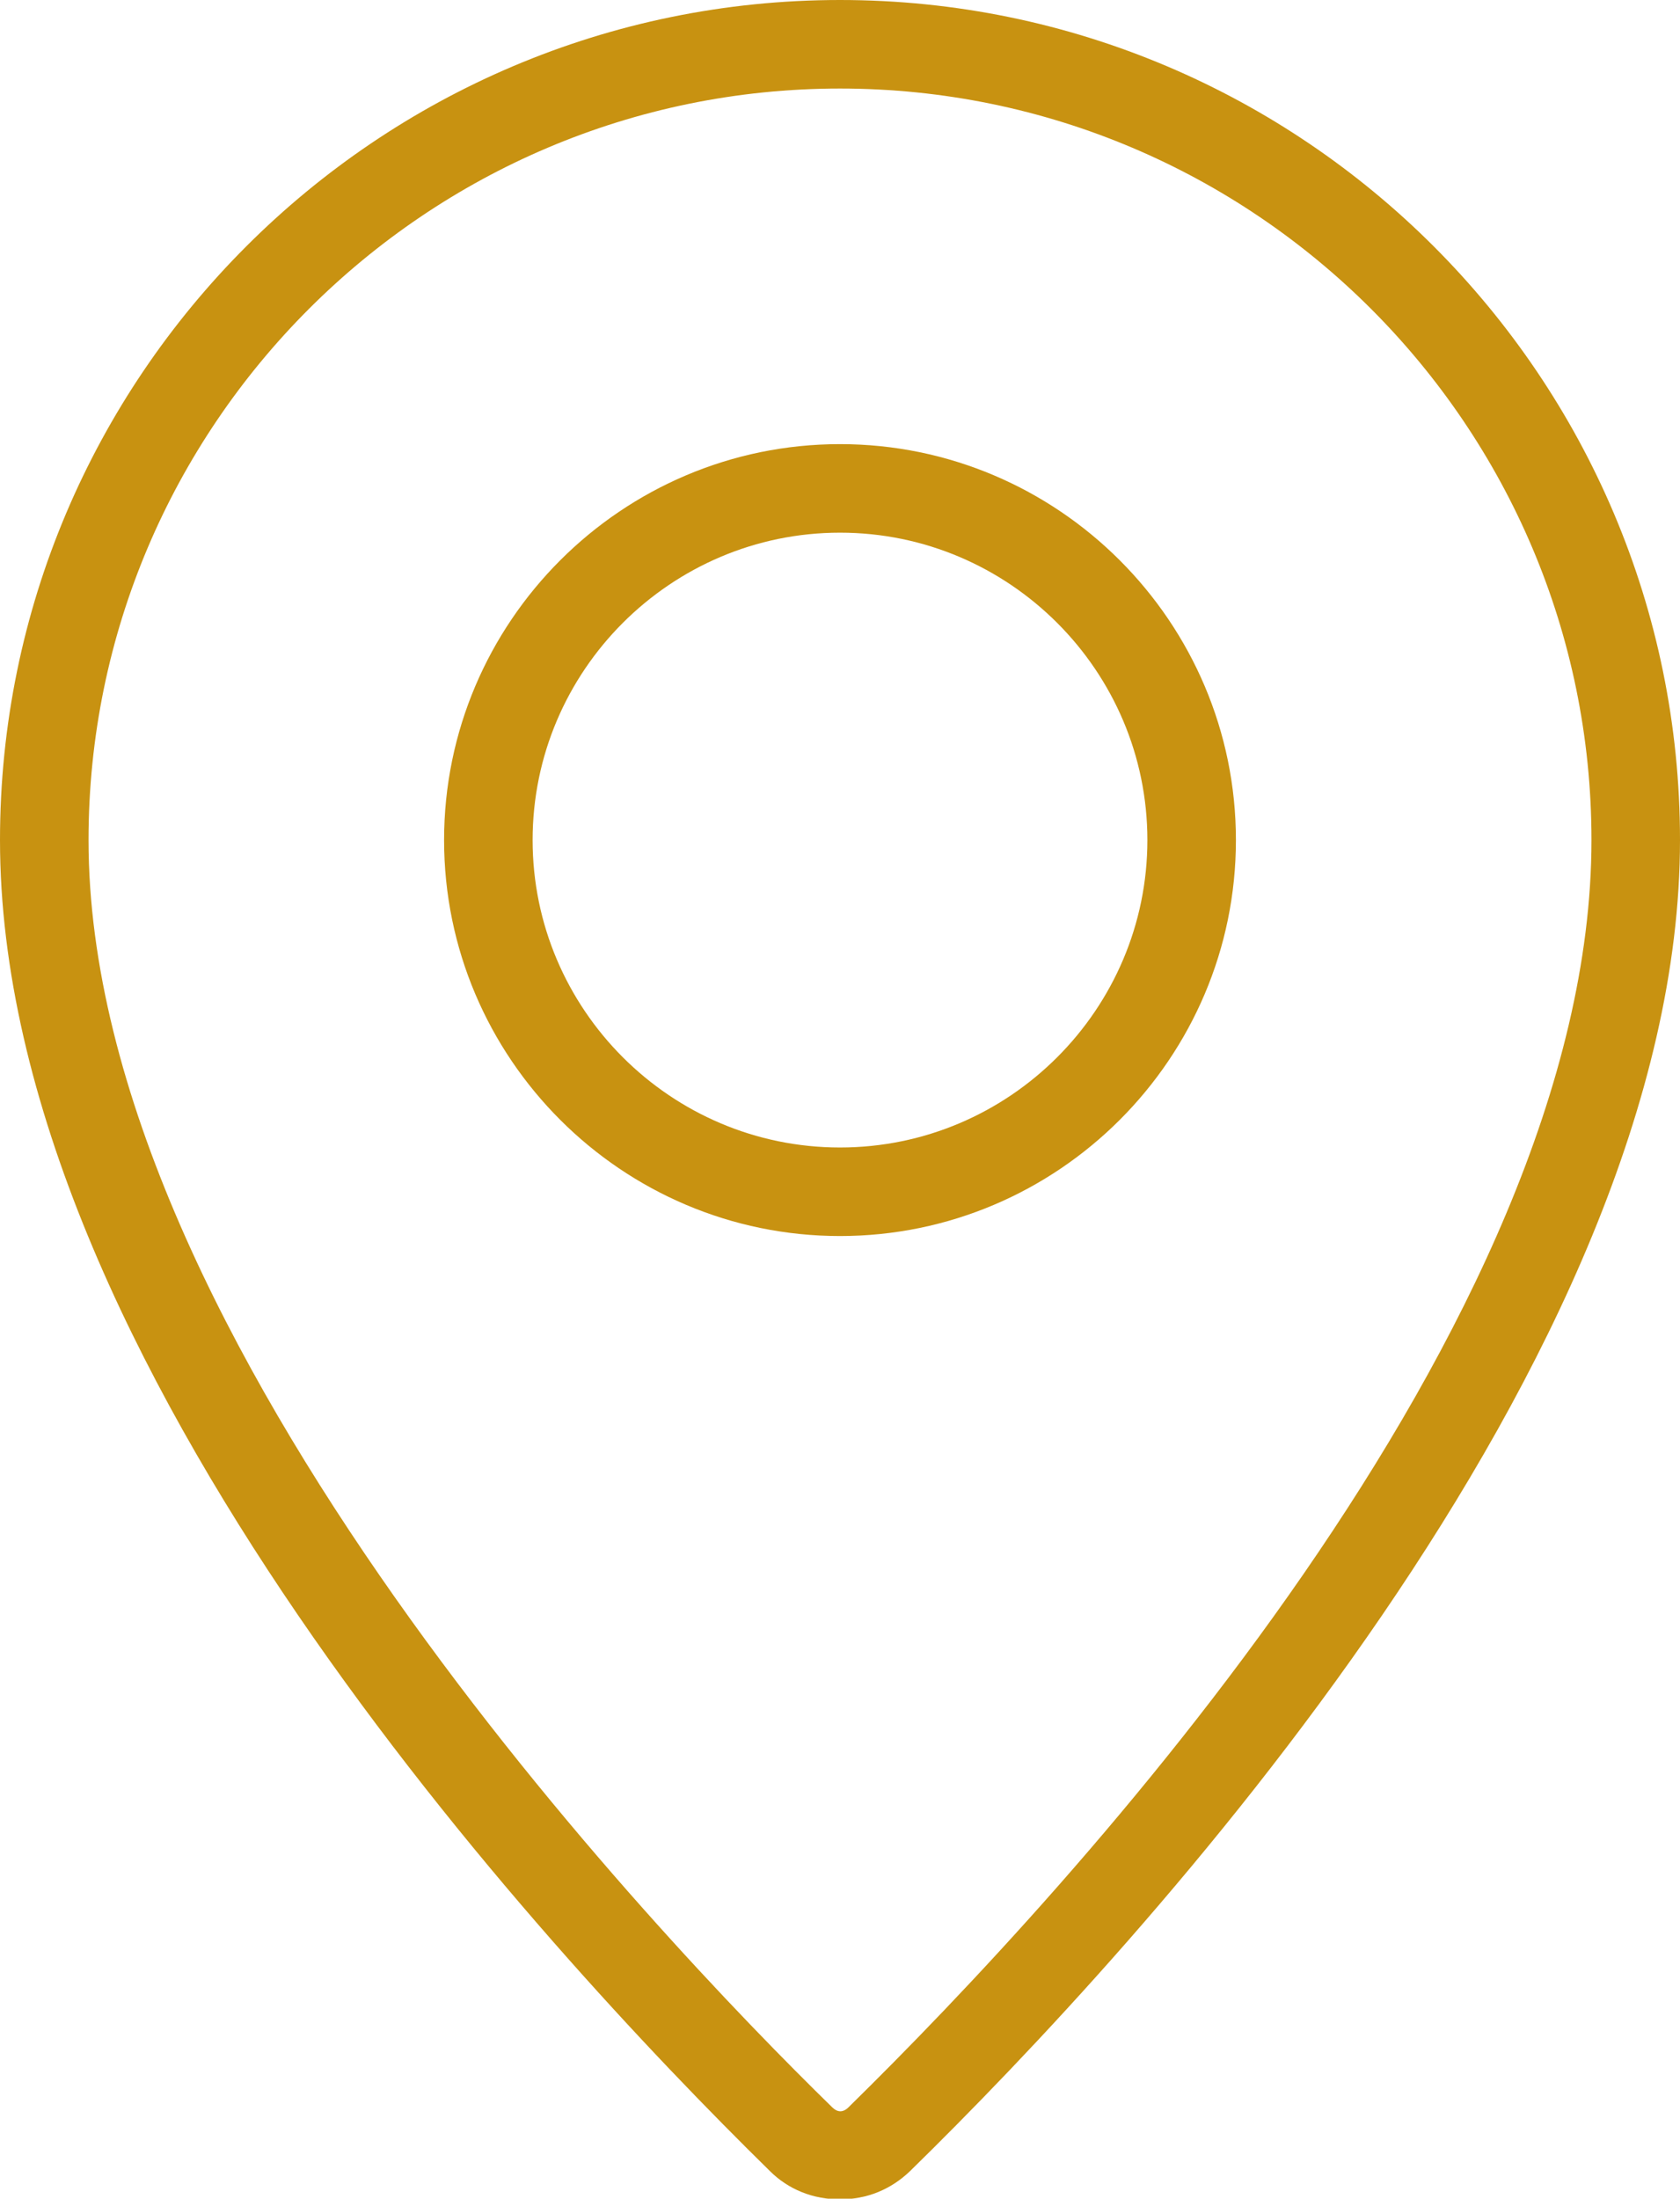
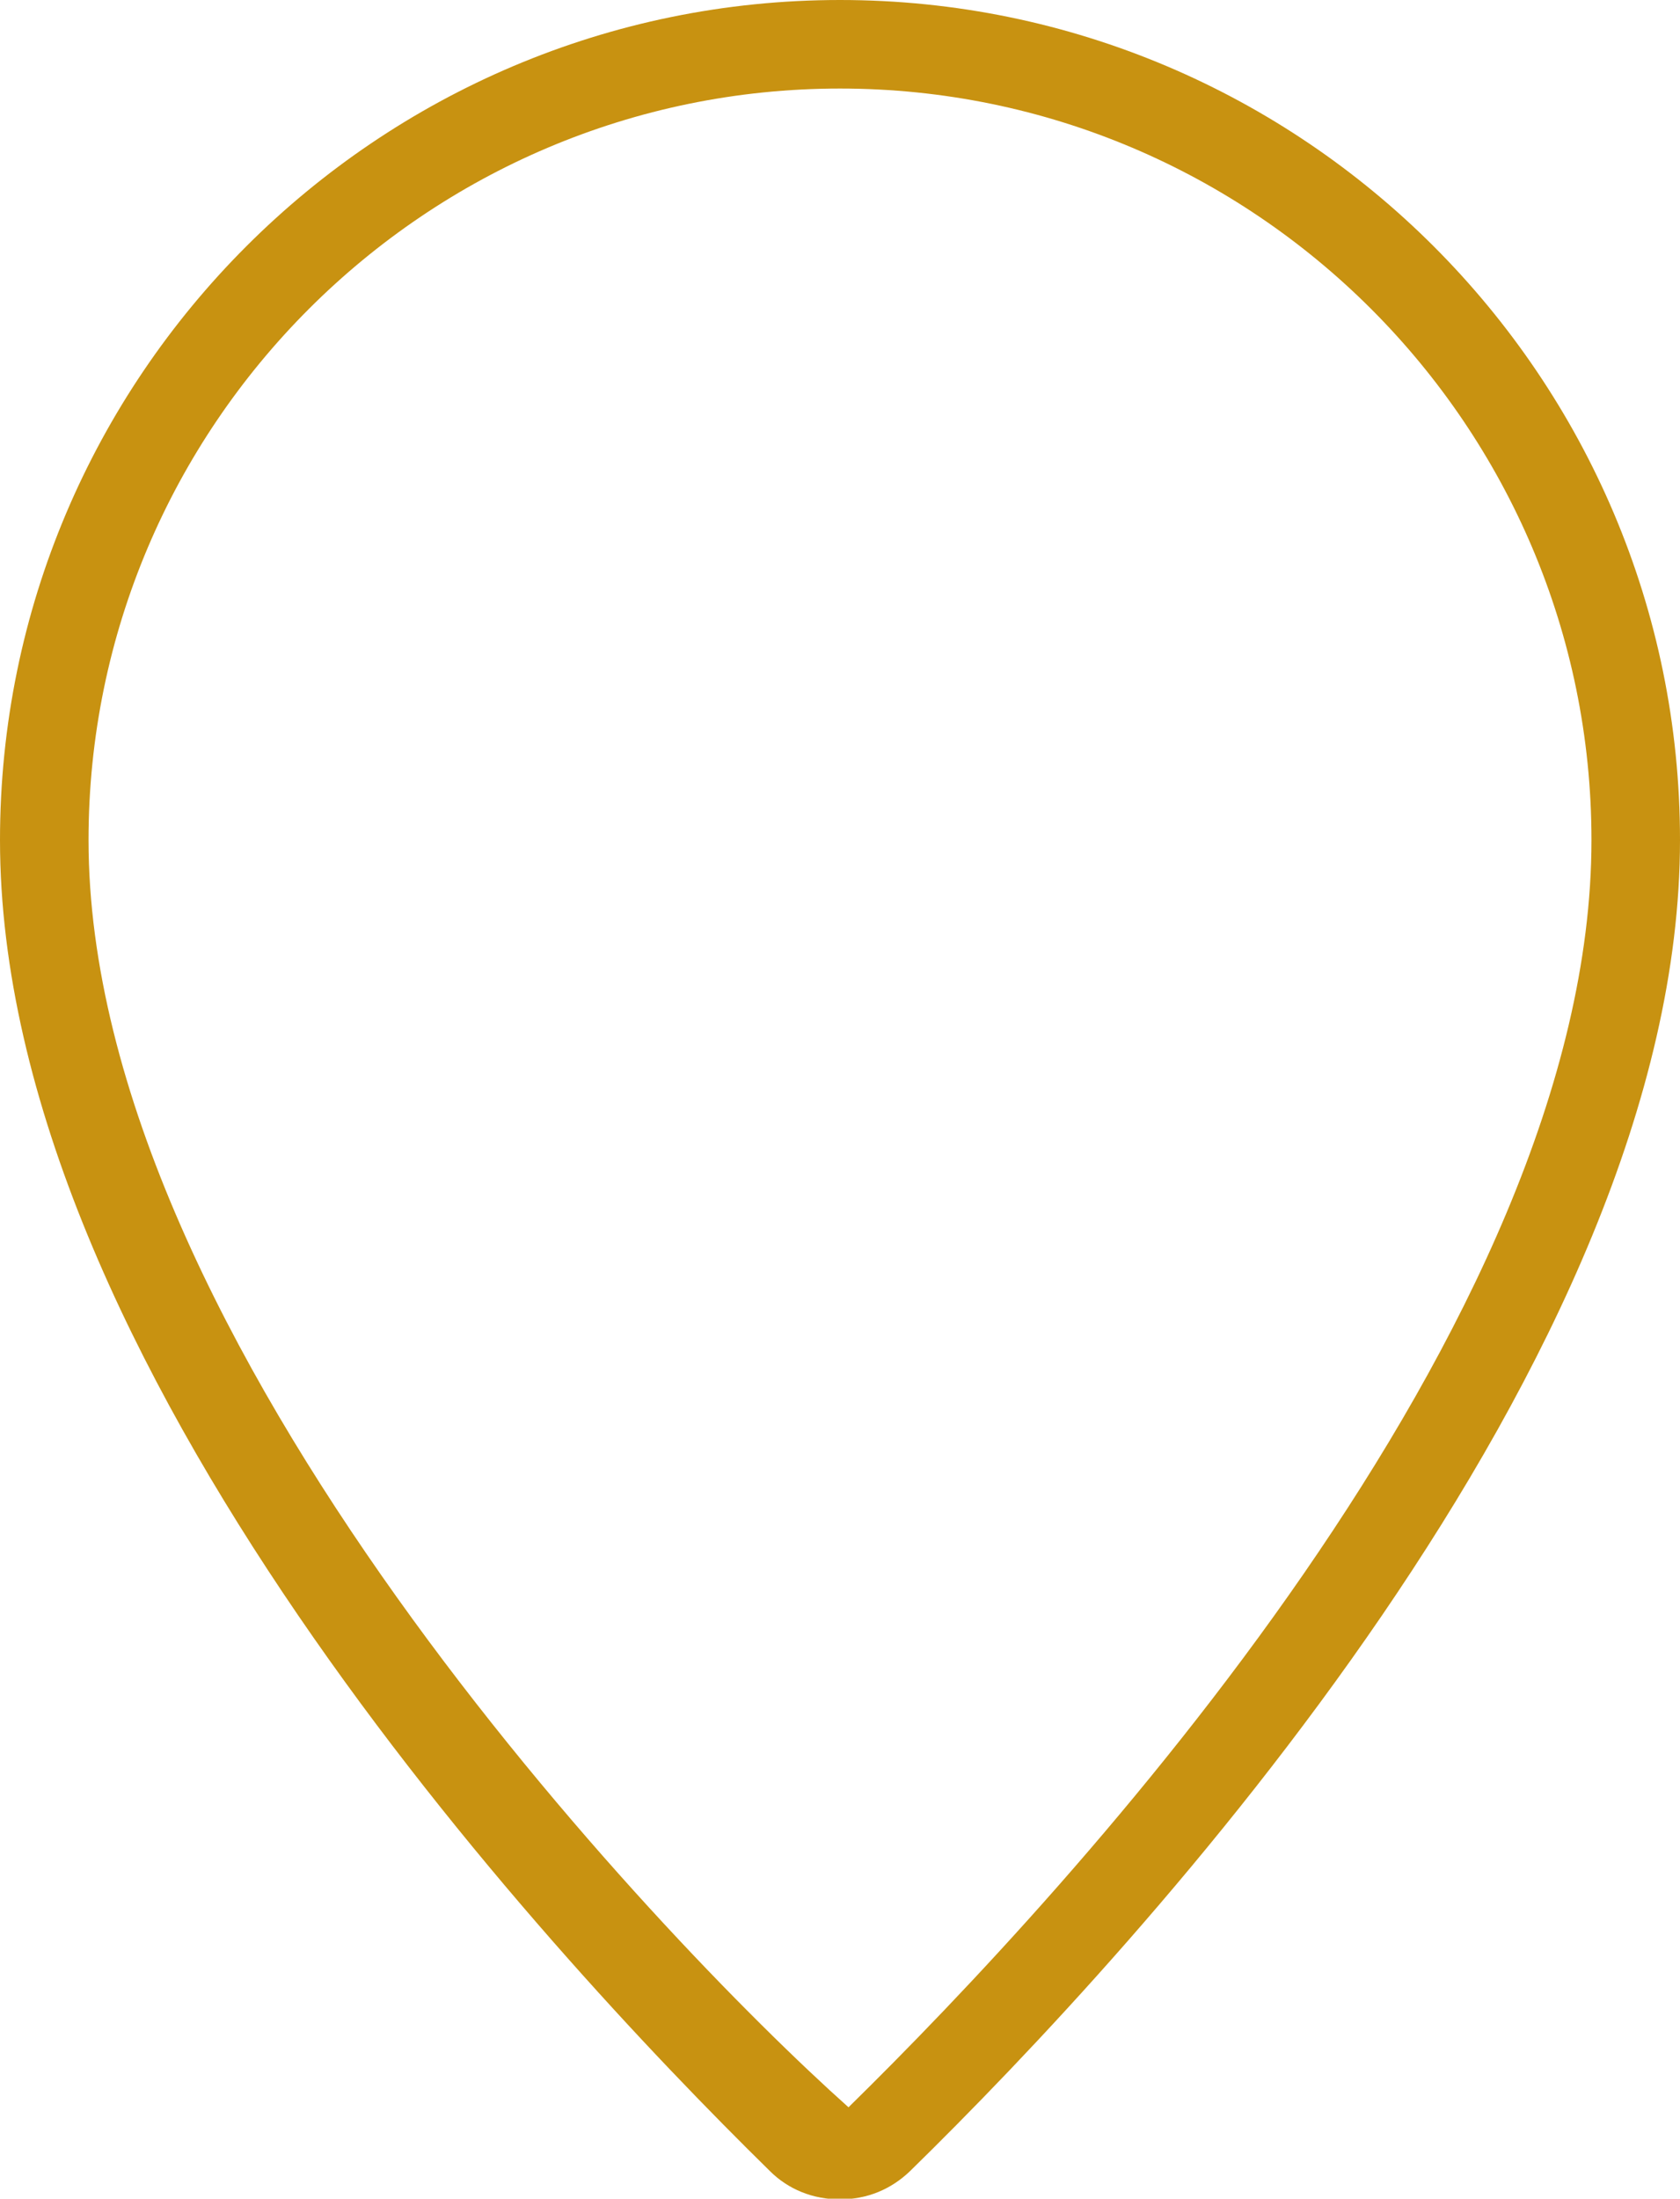
<svg xmlns="http://www.w3.org/2000/svg" id="Camada_2" viewBox="0 0 23.72 31.04">
  <defs>
    <style>.cls-1{fill:#c89211;}</style>
  </defs>
  <g id="Camada_1-2">
-     <path class="cls-1" d="M11.86,0C5.32,0,0,5.32,0,11.86c0,7.34,7.6,15.58,10.87,18.79.26.26.61.4.99.4s.72-.14.99-.4c3.27-3.2,10.87-11.45,10.87-18.79C23.72,5.32,18.4,0,11.86,0ZM11.98,29.75c-.08.08-.16.07-.23,0C9.28,27.34,1.25,18.92,1.25,11.86,1.25,6.01,6.01,1.25,11.86,1.25s10.61,4.76,10.61,10.61c0,6.86-7.34,14.8-10.49,17.89Z" />
-     <path class="cls-1" d="M11.86,6.27c-3.08,0-5.59,2.51-5.59,5.59s2.51,5.59,5.59,5.59,5.59-2.51,5.59-5.59-2.51-5.59-5.59-5.59ZM11.86,16.2c-2.39,0-4.34-1.95-4.34-4.34s1.95-4.34,4.34-4.34,4.34,1.95,4.34,4.34-1.95,4.34-4.34,4.34Z" />
+     <path class="cls-1" d="M11.86,0C5.32,0,0,5.32,0,11.86c0,7.34,7.6,15.58,10.87,18.79.26.26.61.4.99.4s.72-.14.99-.4c3.27-3.2,10.87-11.45,10.87-18.79C23.72,5.32,18.4,0,11.86,0ZM11.98,29.75C9.28,27.34,1.25,18.92,1.25,11.86,1.25,6.01,6.01,1.25,11.86,1.25s10.61,4.76,10.61,10.61c0,6.86-7.34,14.8-10.49,17.89Z" />
  </g>
</svg>